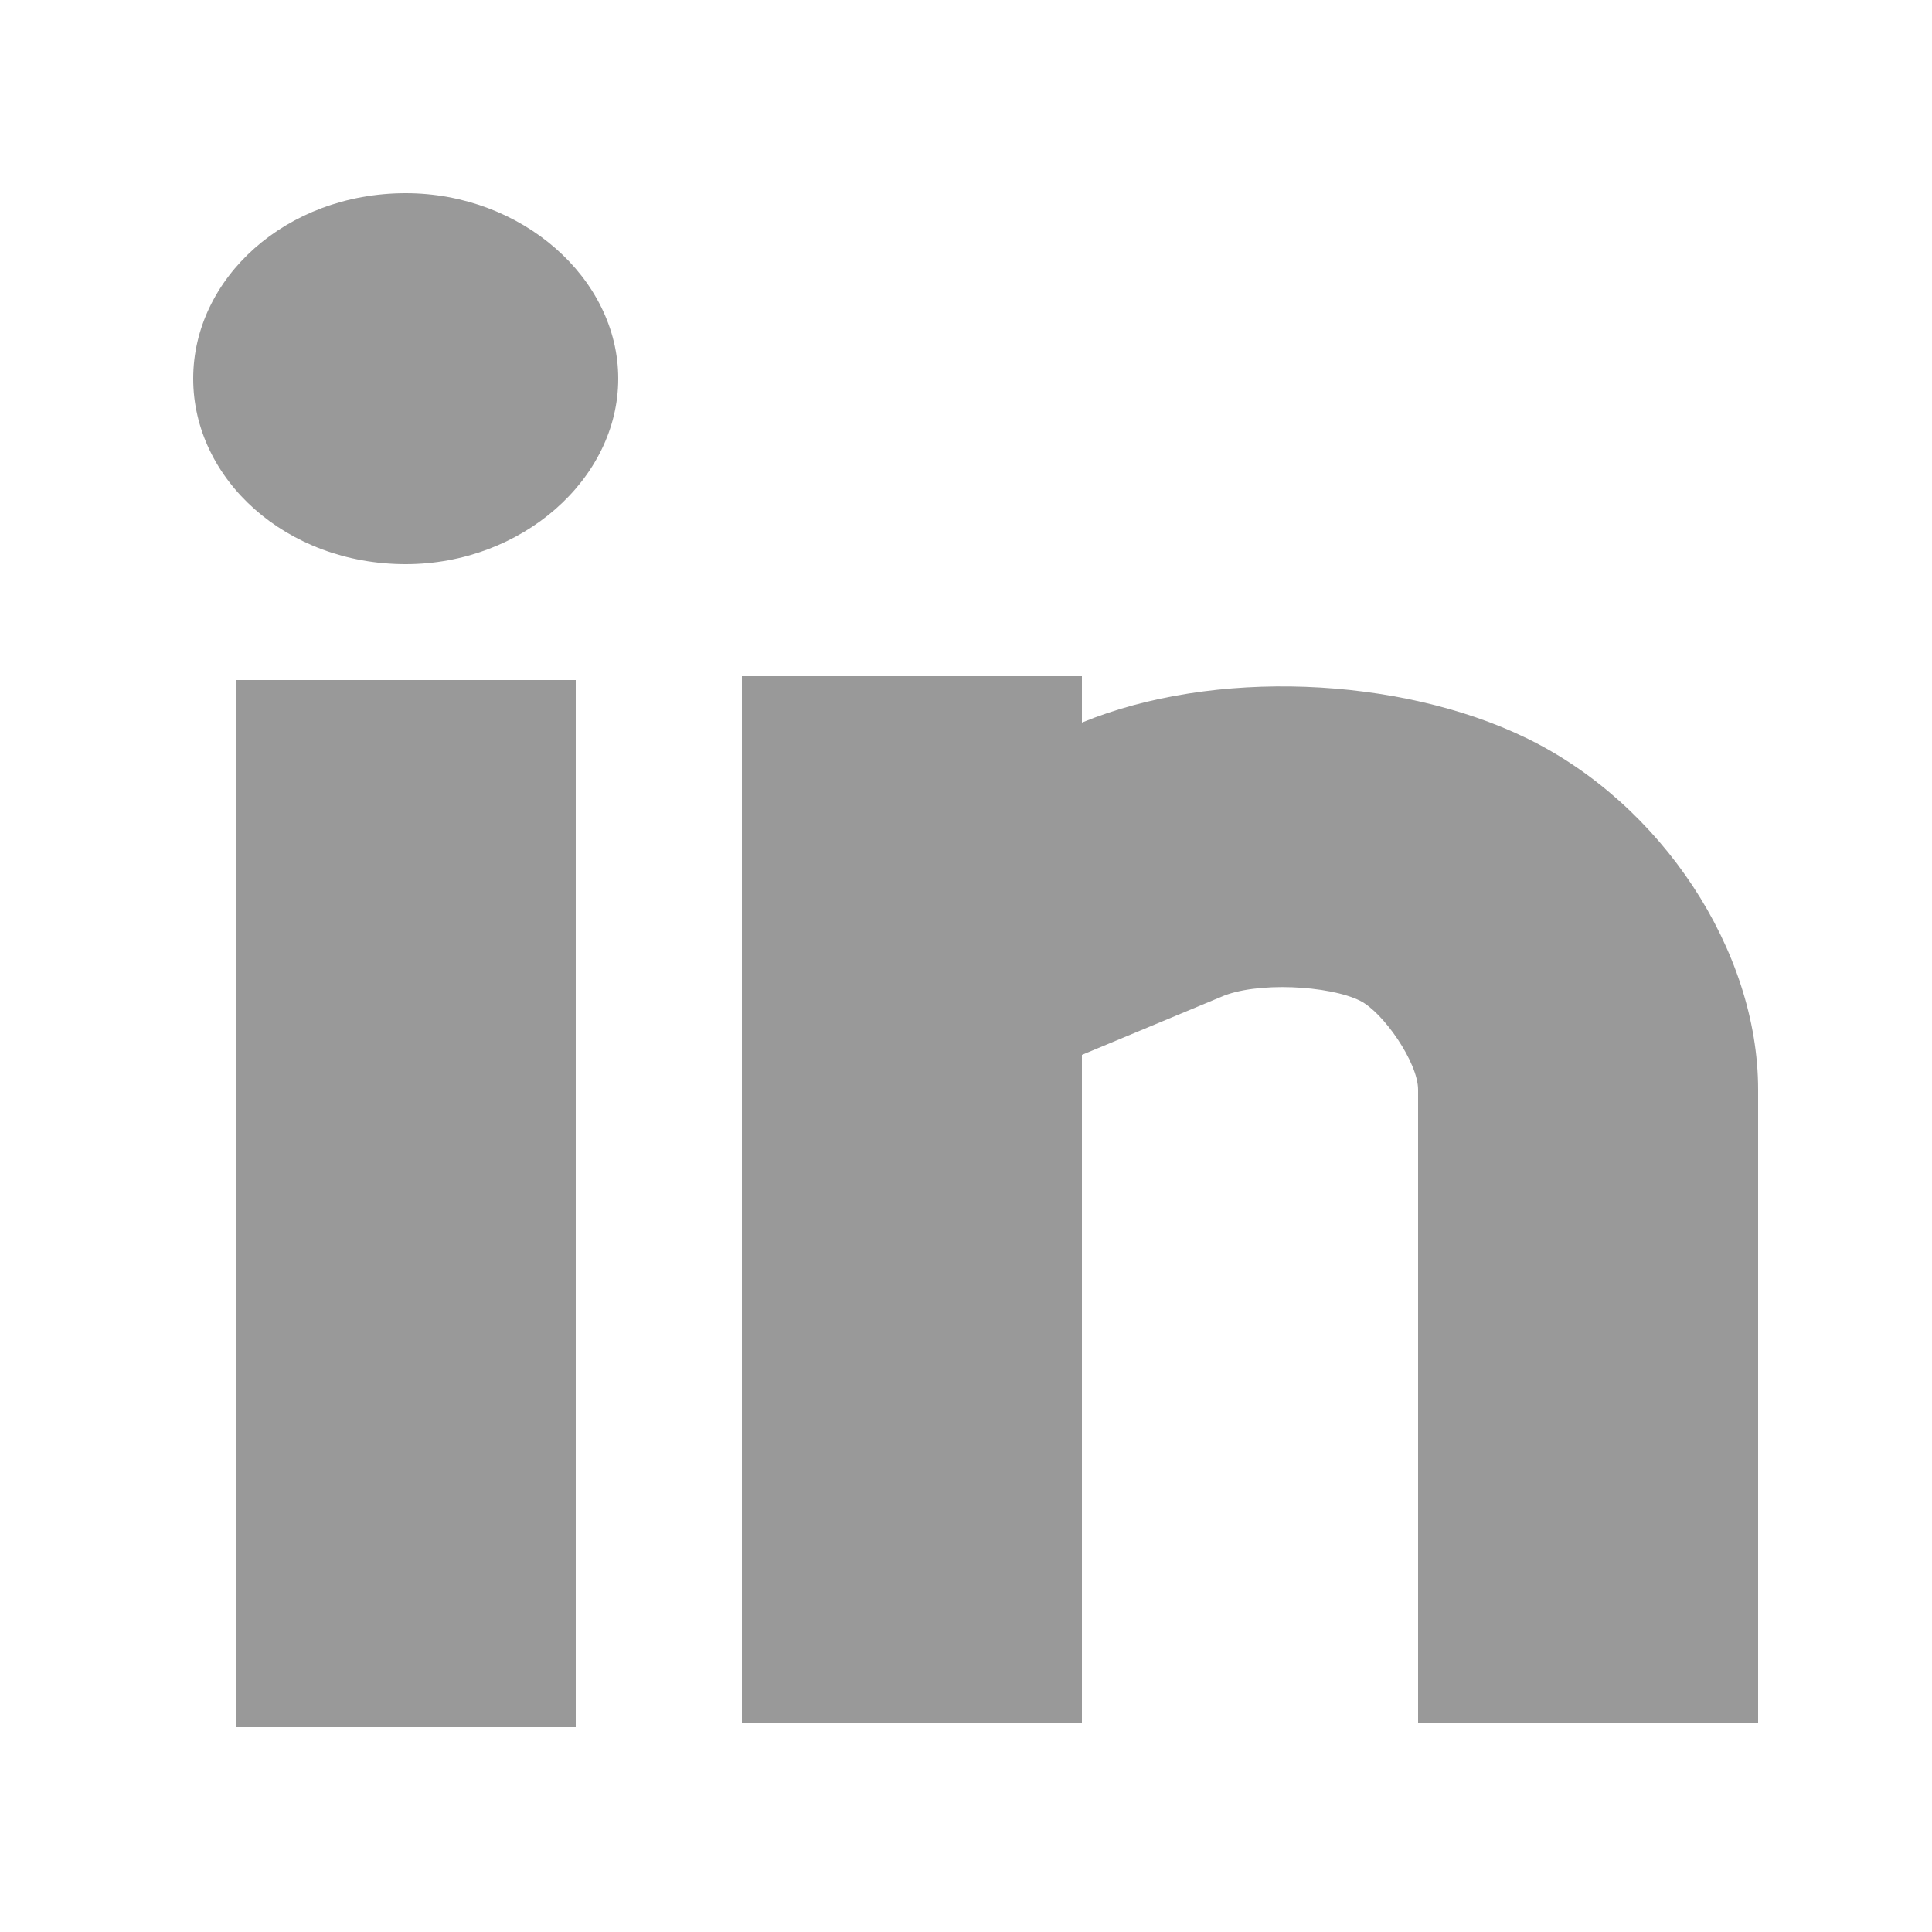
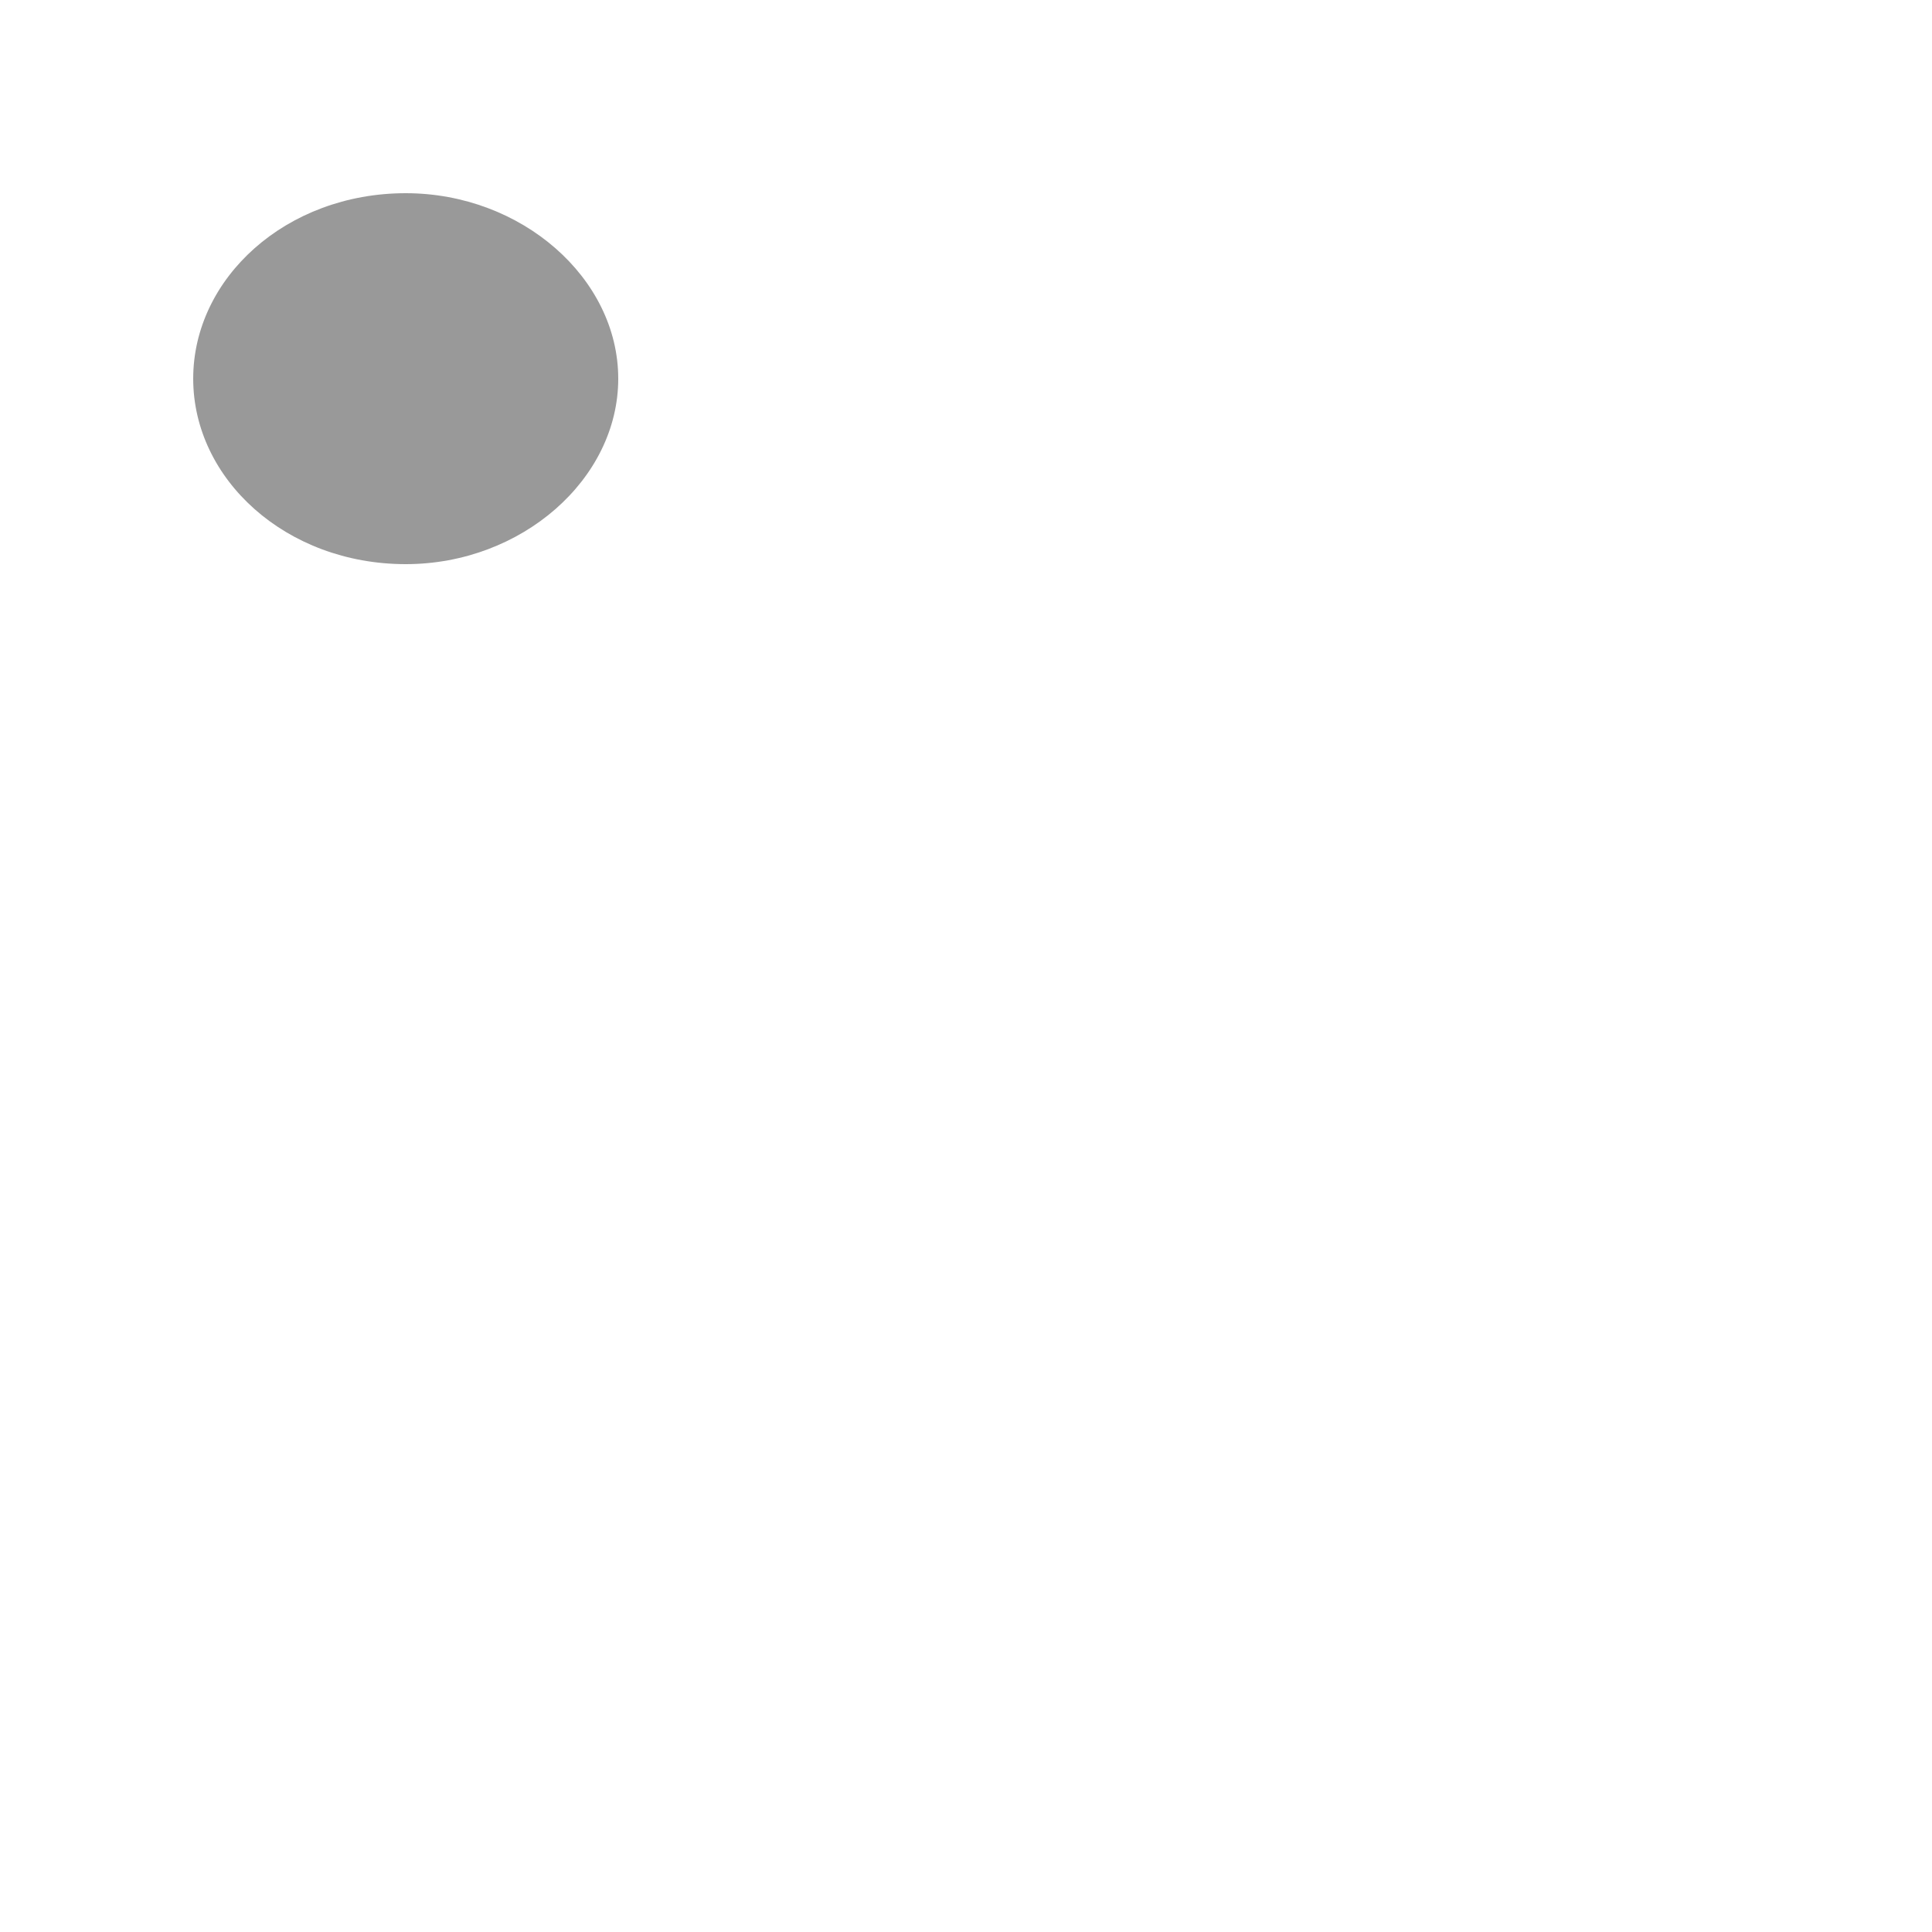
<svg xmlns="http://www.w3.org/2000/svg" version="1.1" id="Layer_1" x="0px" y="0px" viewBox="0 0 50 50" enable-background="new 0 0 50 50" xml:space="preserve">
  <g>
-     <rect x="6.1" y="17.6" fill="#999999" width="8.8" height="27.1" />
-     <path fill="#999999" d="M39.5,19.1c-3.3-1.6-8.1-1.8-11.5-0.4v-1.2h-8.8v27.1H28V27.3l3.6-1.5c0.9-0.4,2.8-0.3,3.6,0.1   c0.6,0.3,1.5,1.6,1.5,2.3v16.4h8.8V28.2C45.5,24.6,43,20.8,39.5,19.1z" />
    <path fill="#999999" d="M10.5,5C7.4,5,5,7.2,5,9.8s2.4,4.8,5.5,4.8c3,0,5.5-2.2,5.5-4.8S13.5,5,10.5,5z" />
  </g>
</svg>